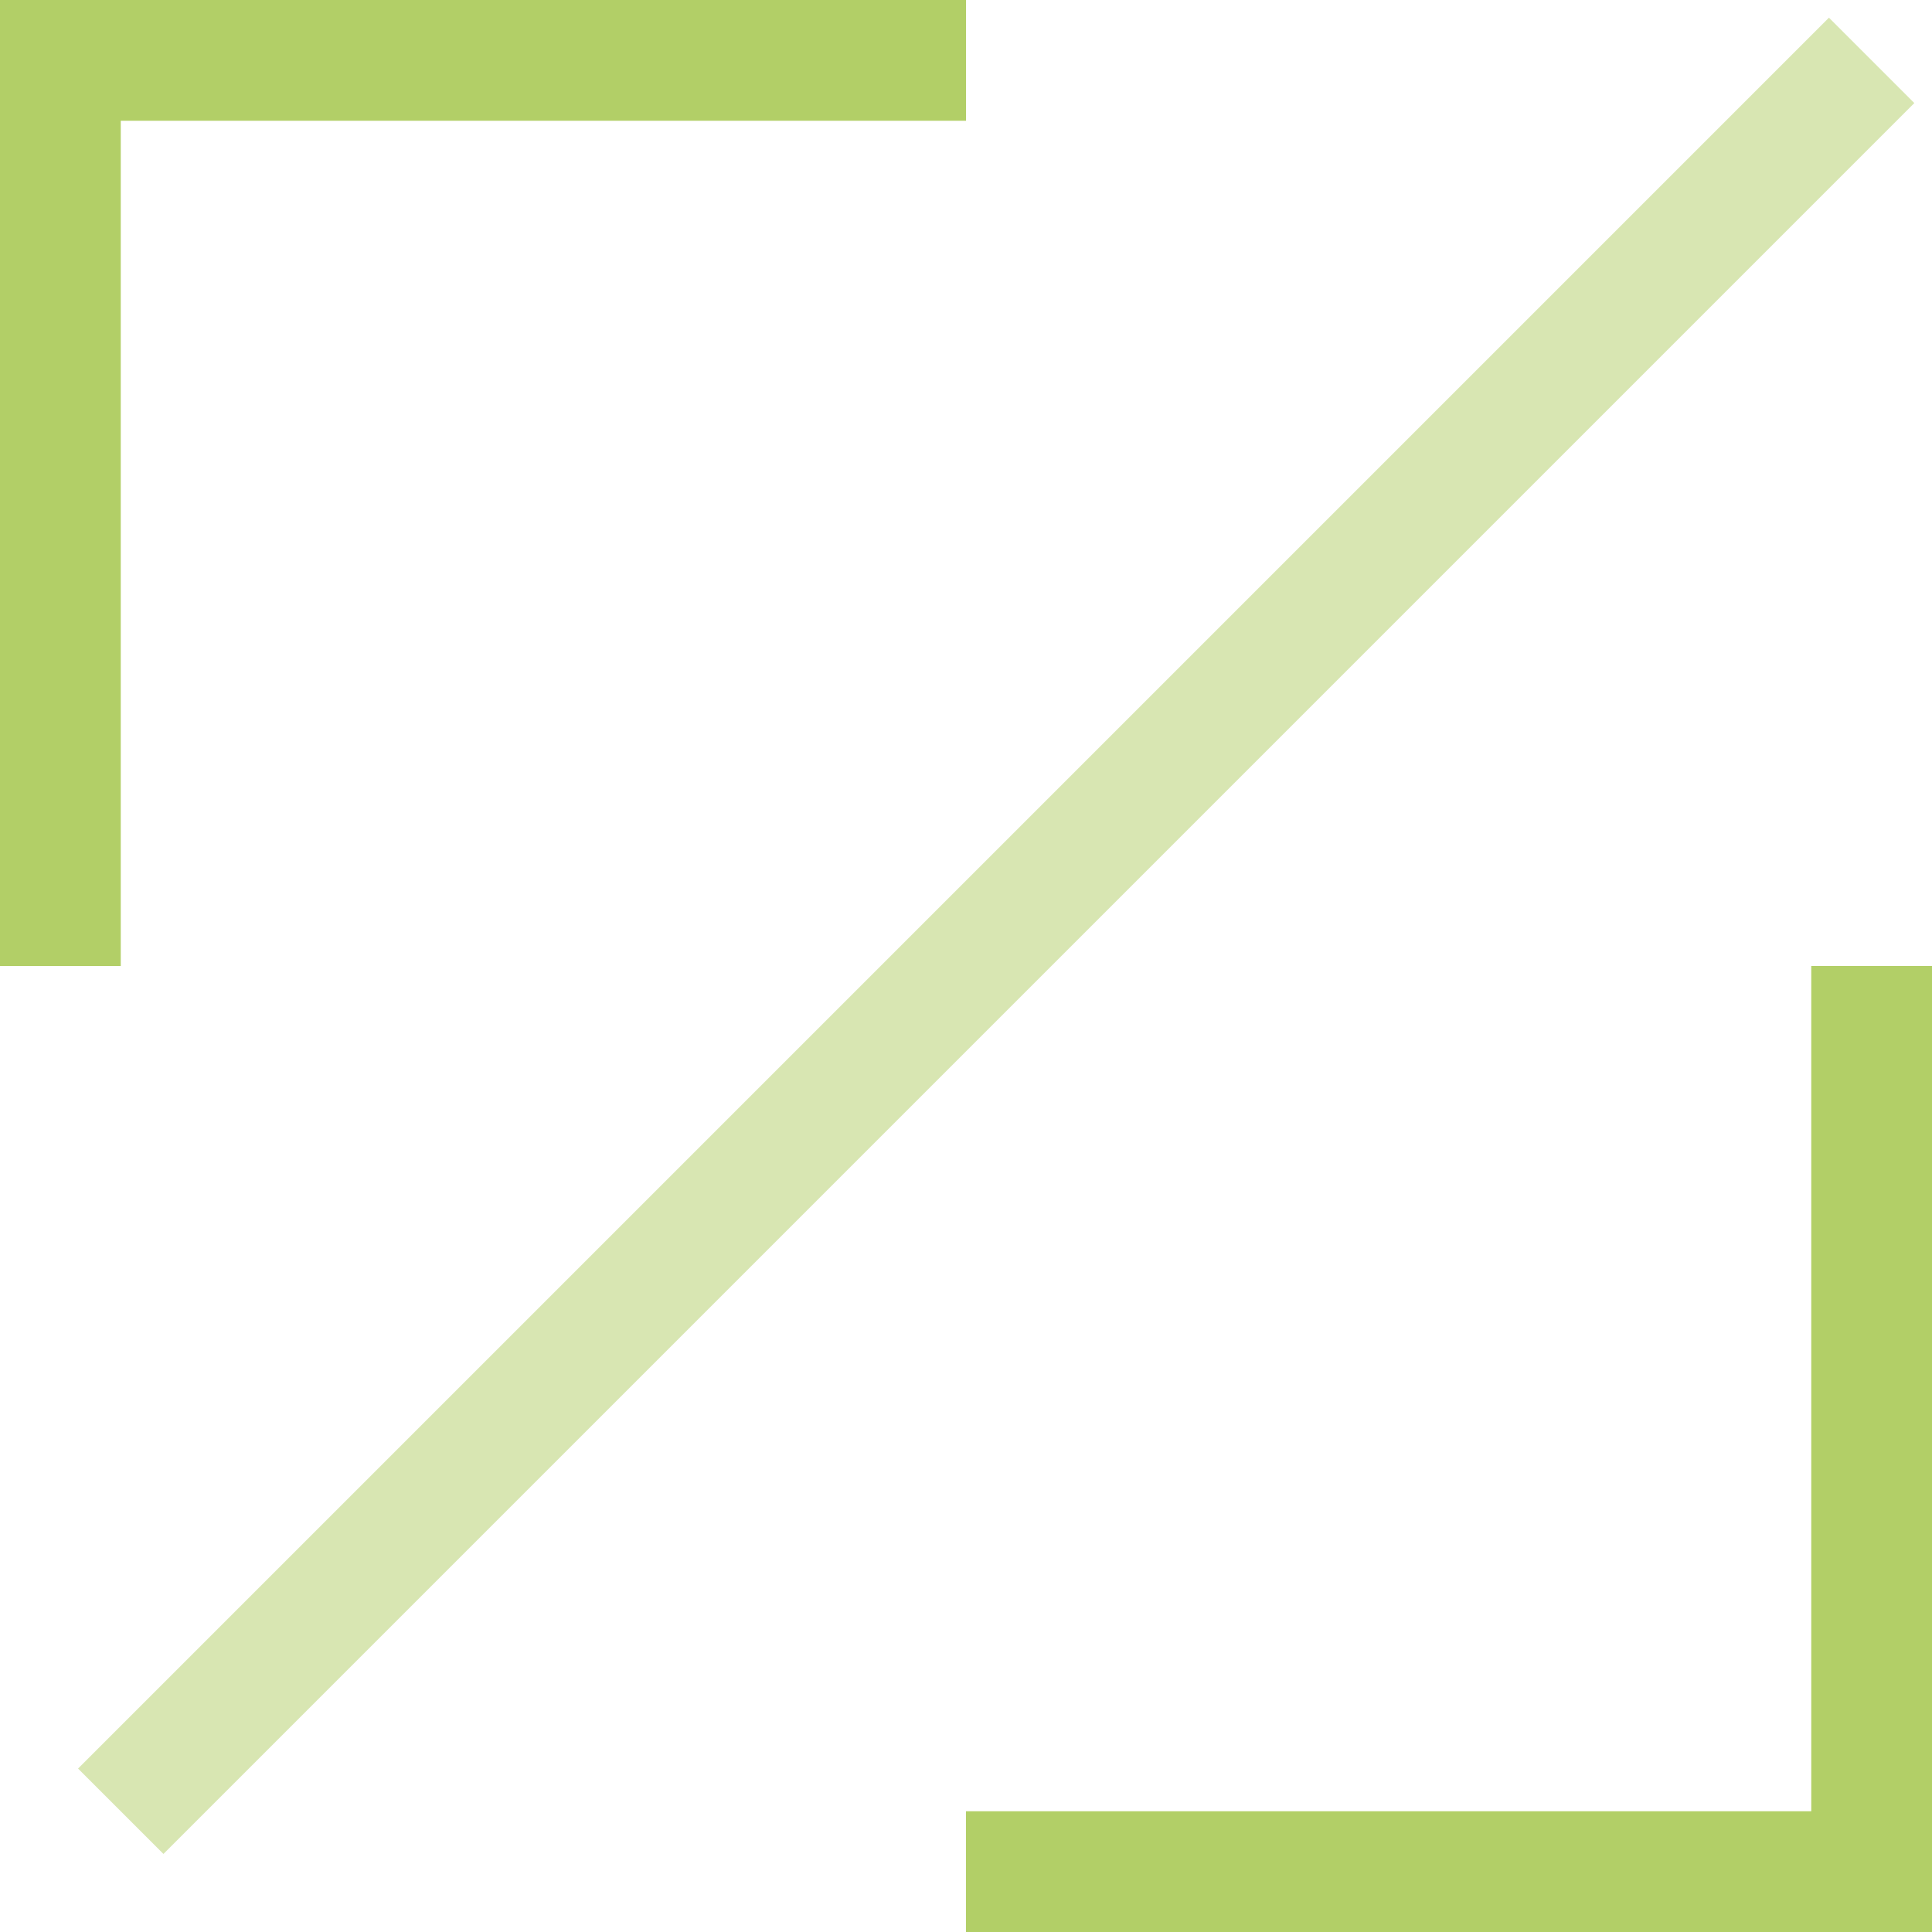
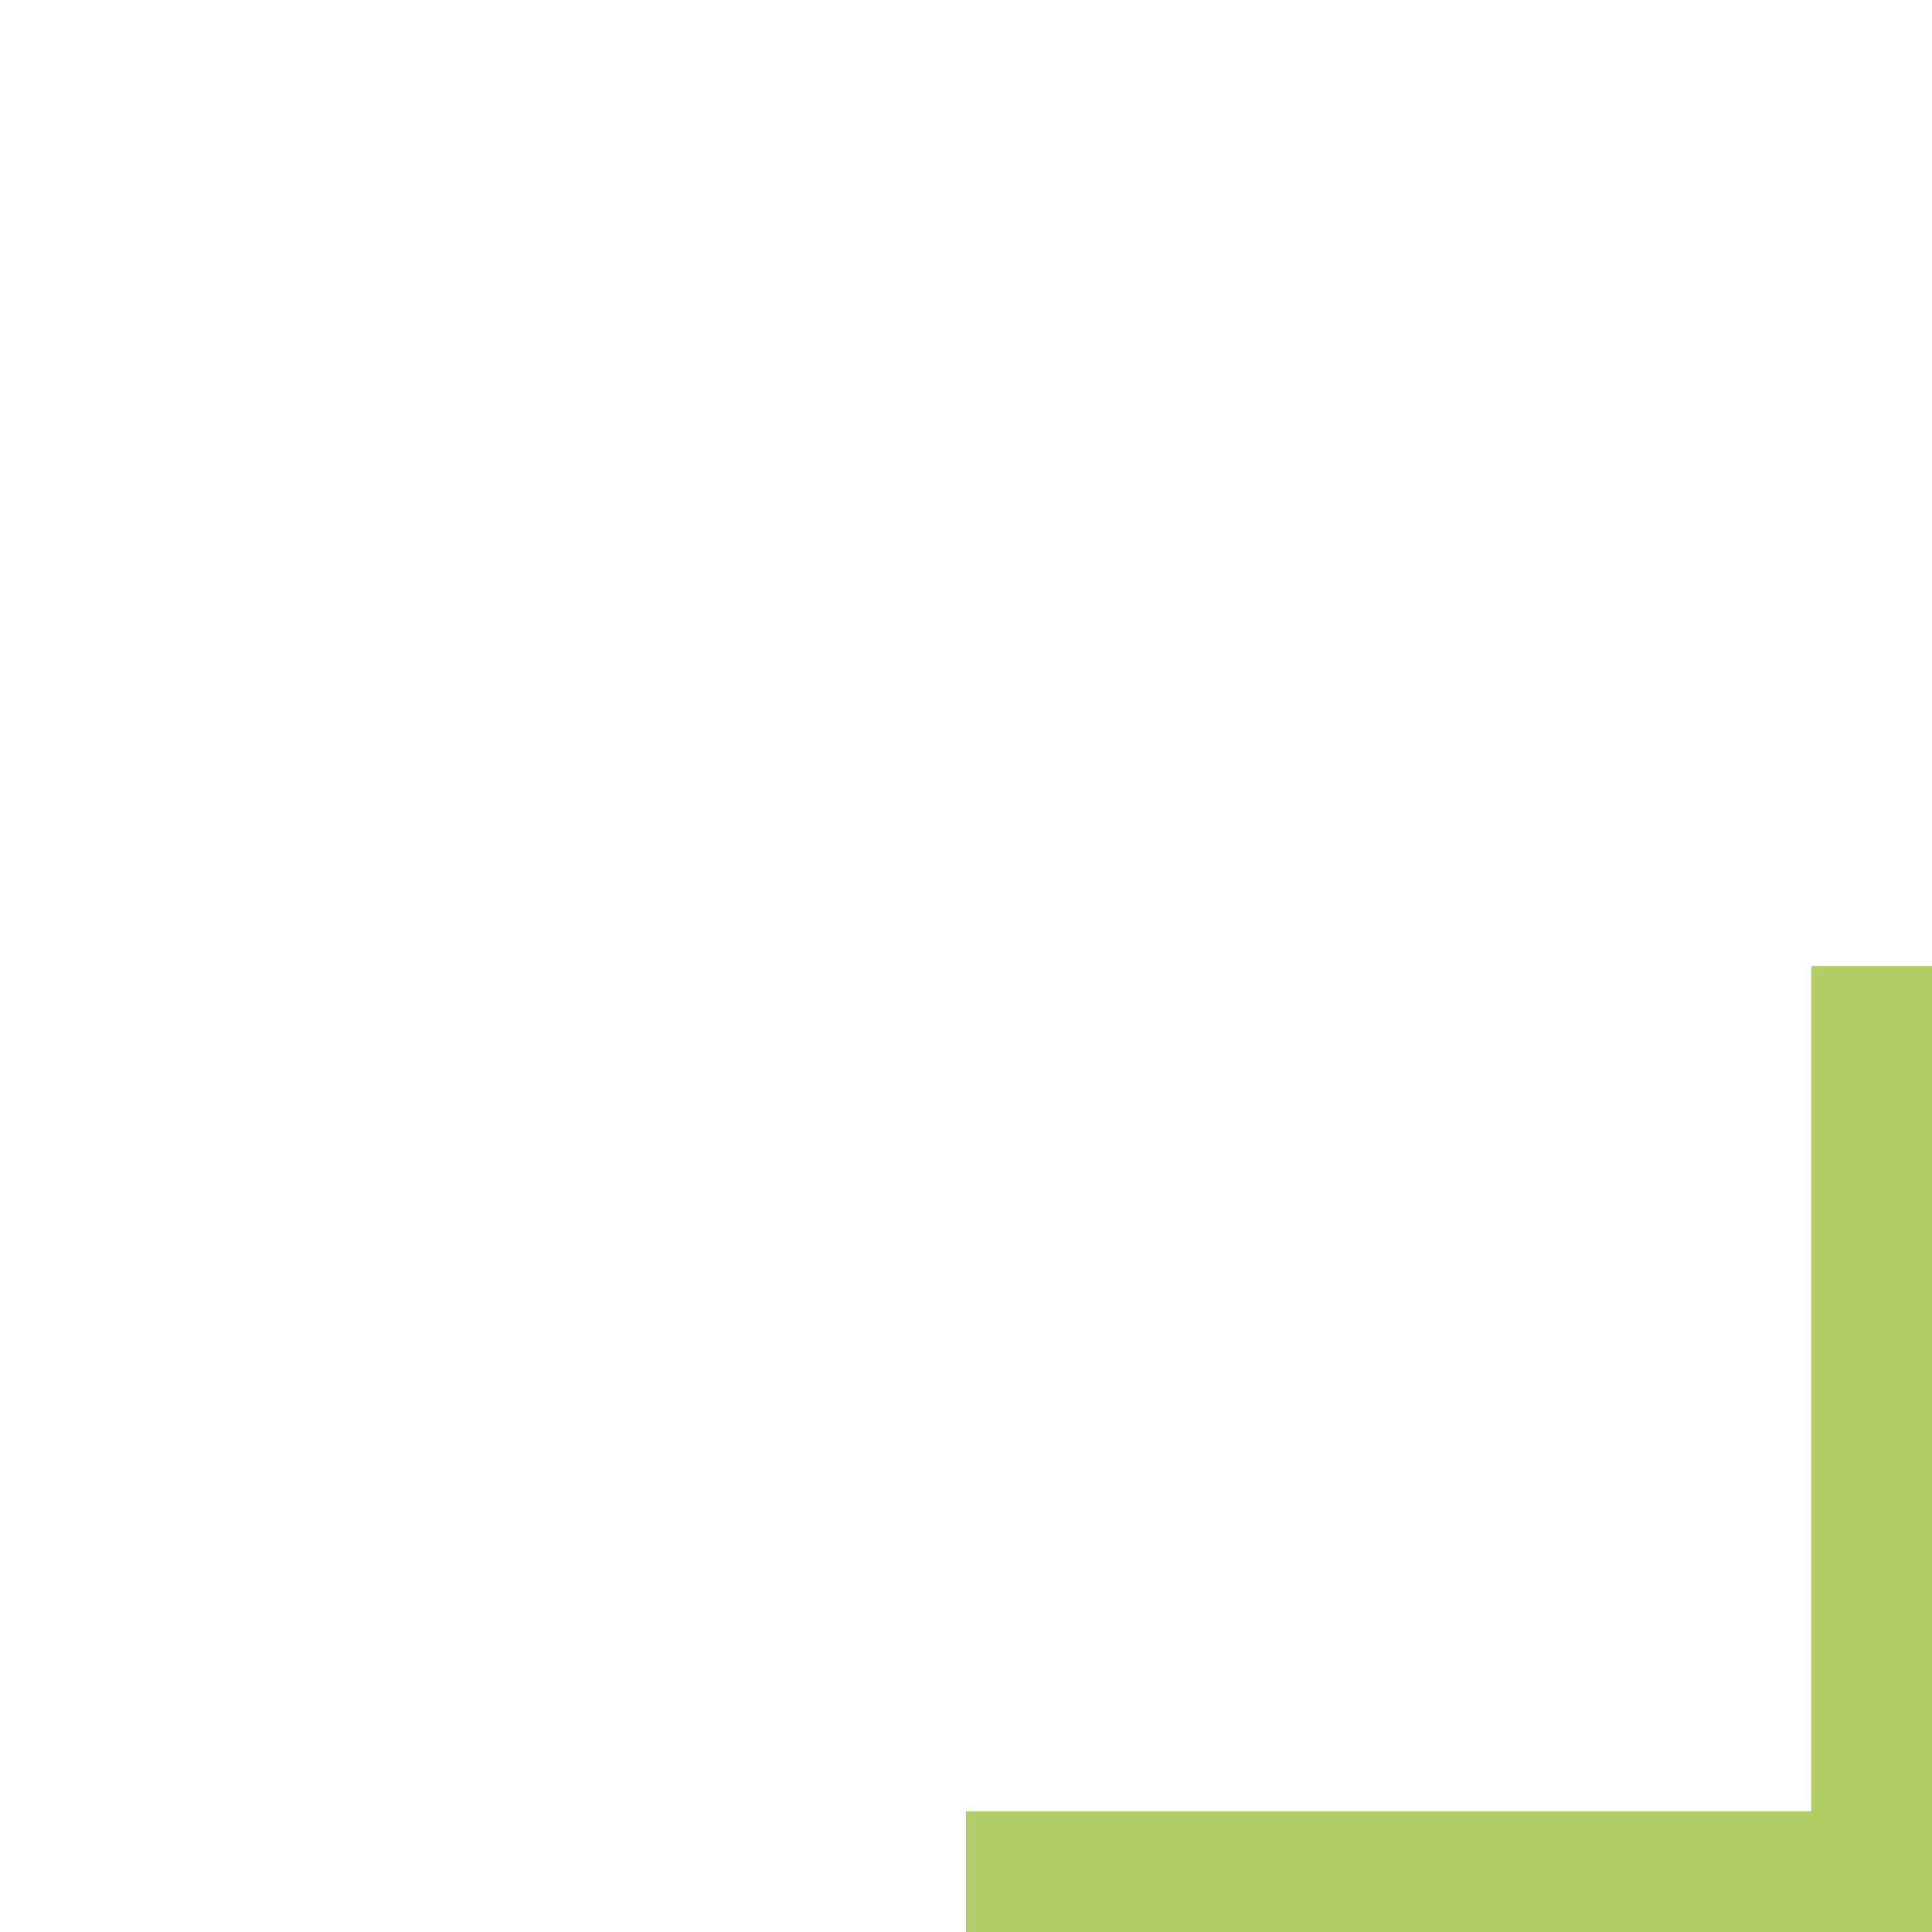
<svg xmlns="http://www.w3.org/2000/svg" width="32px" height="32px" viewBox="0 0 32 32" version="1.1">
  <title>5AAFDCCA-E131-4FF1-98B1-F620446A6729</title>
  <g id="UI-Design" stroke="none" stroke-width="1" fill="none" fill-rule="evenodd">
    <g id="Home" transform="translate(-101, -3460)" stroke="#B2CF67" stroke-width="2">
      <g id="Group-10" transform="translate(102, 3461)">
-         <polyline id="Path" points="0 15 0 0 15 0" />
-         <line x1="30" y1="0" x2="1" y2="29" id="Path" opacity="0.5" />
        <polyline id="Path" points="30 15 30 30 15 30" />
      </g>
    </g>
  </g>
</svg>